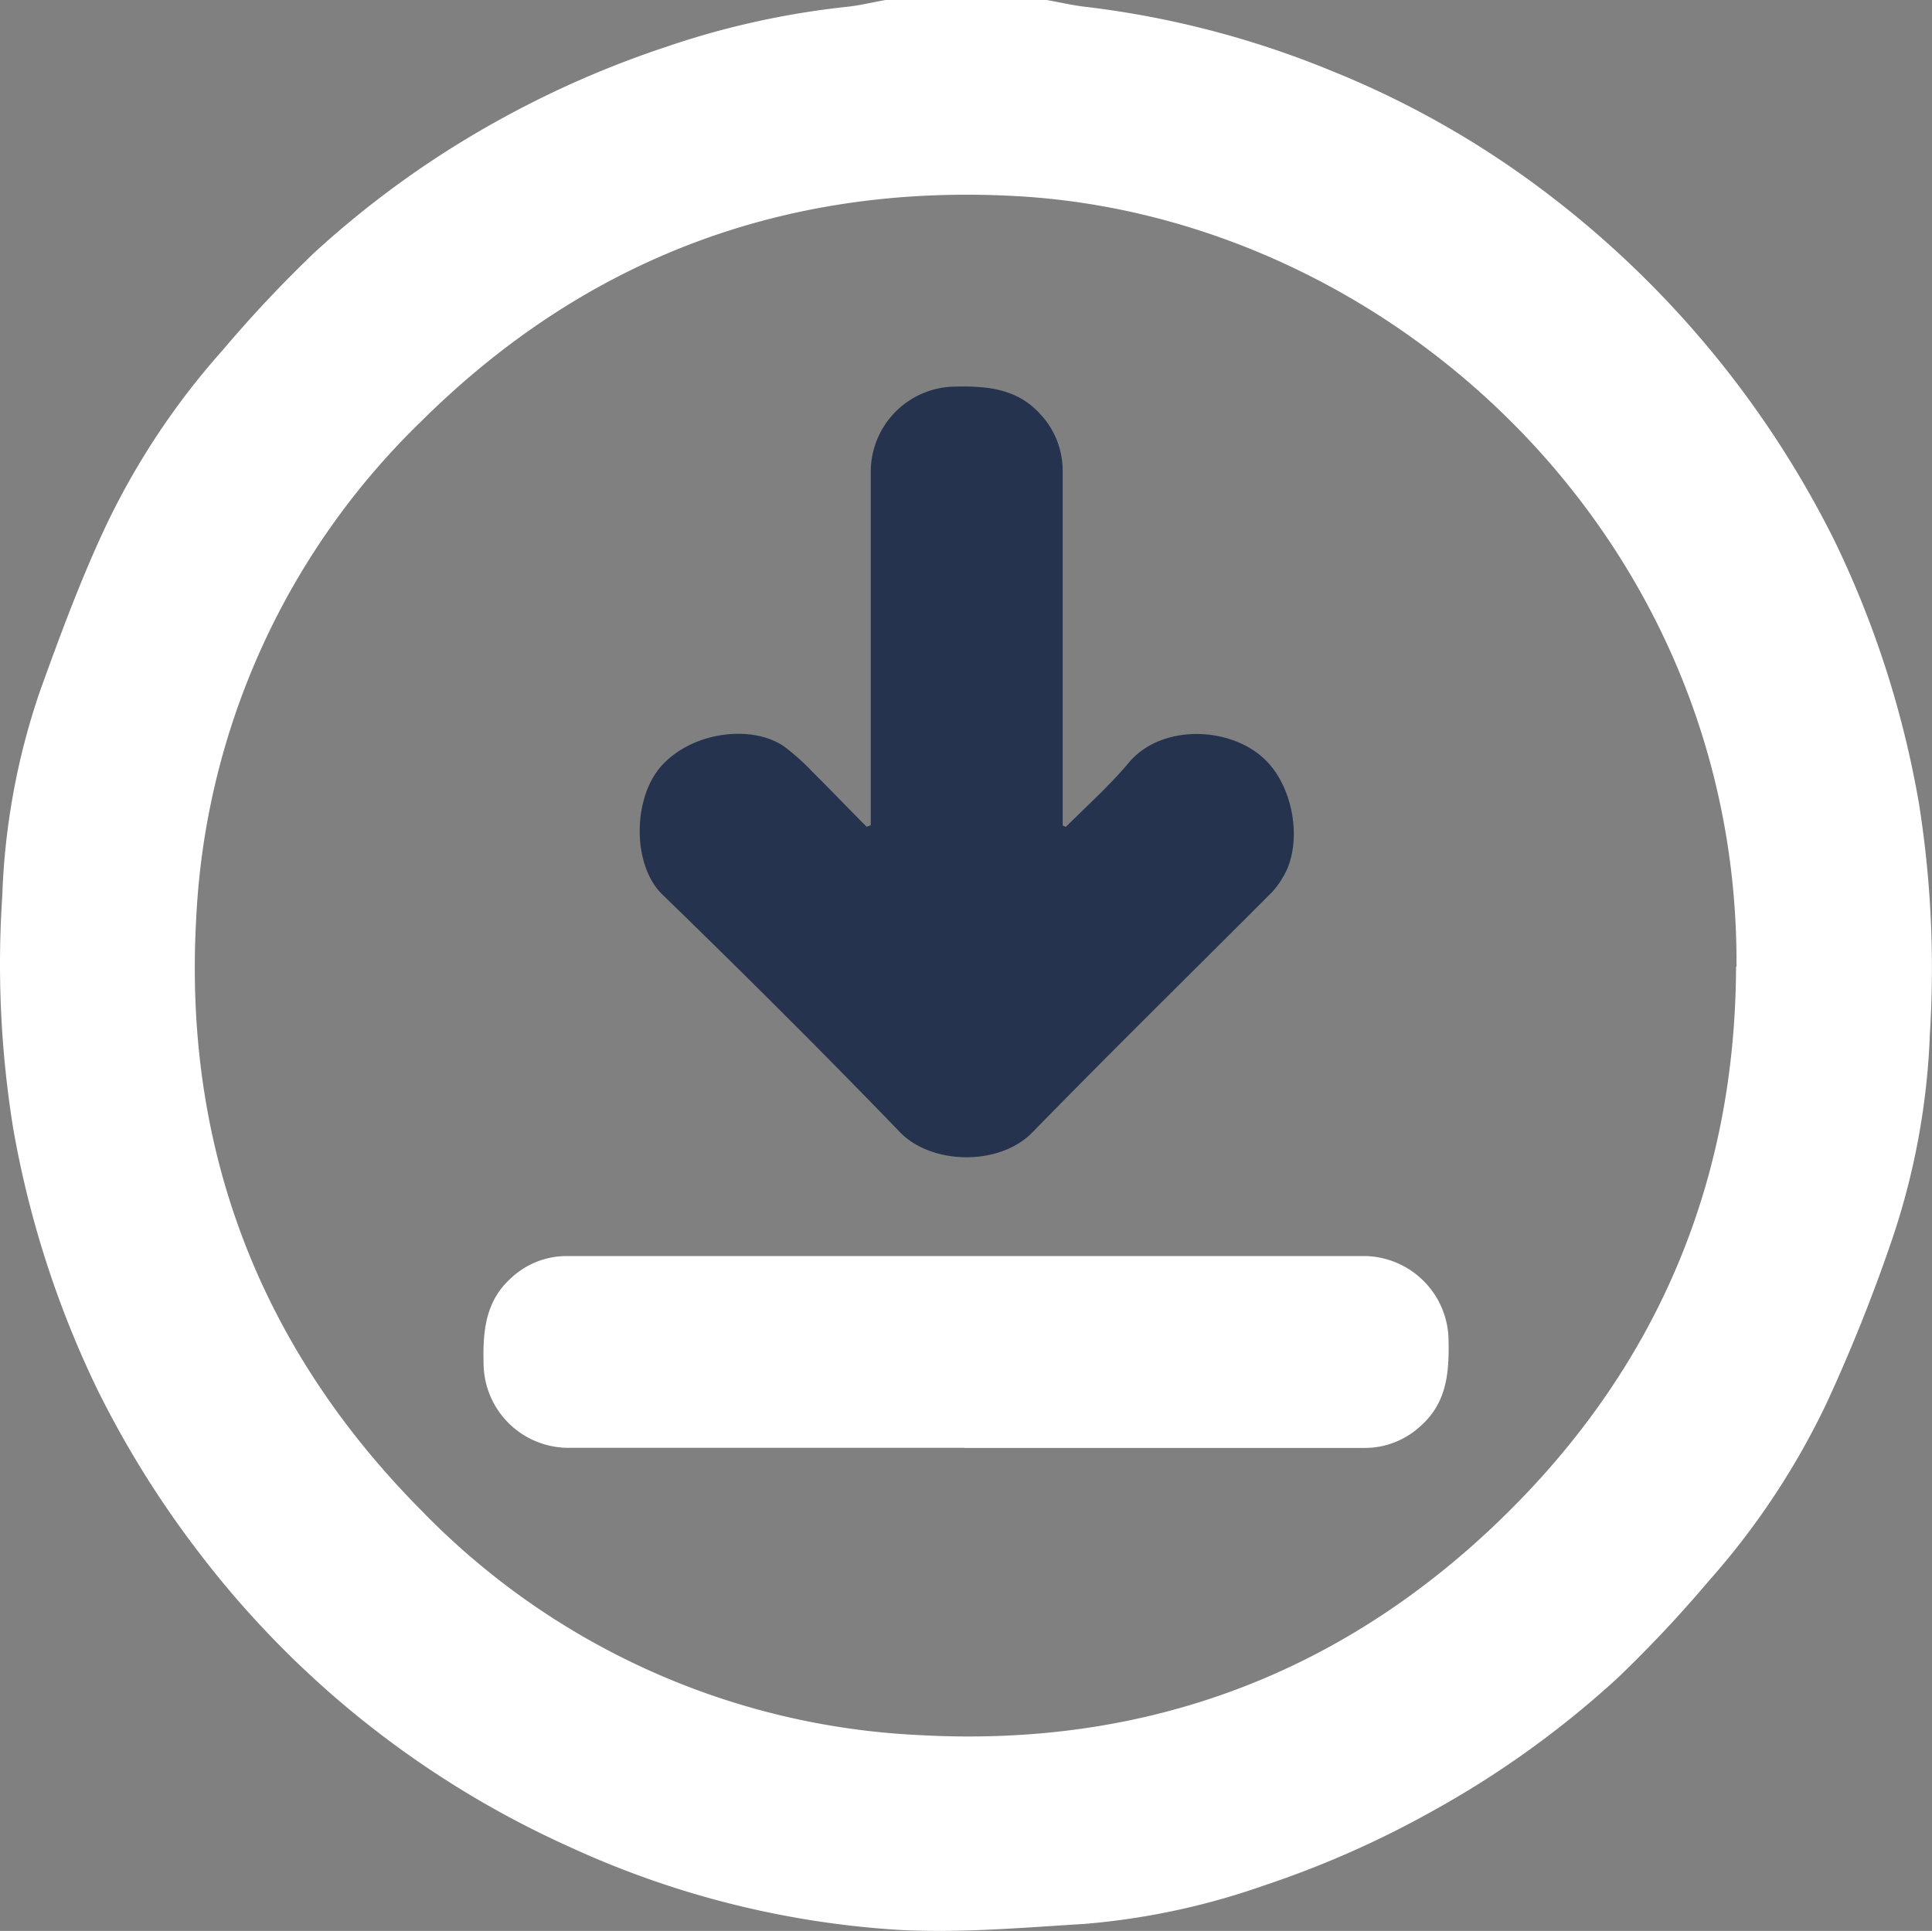
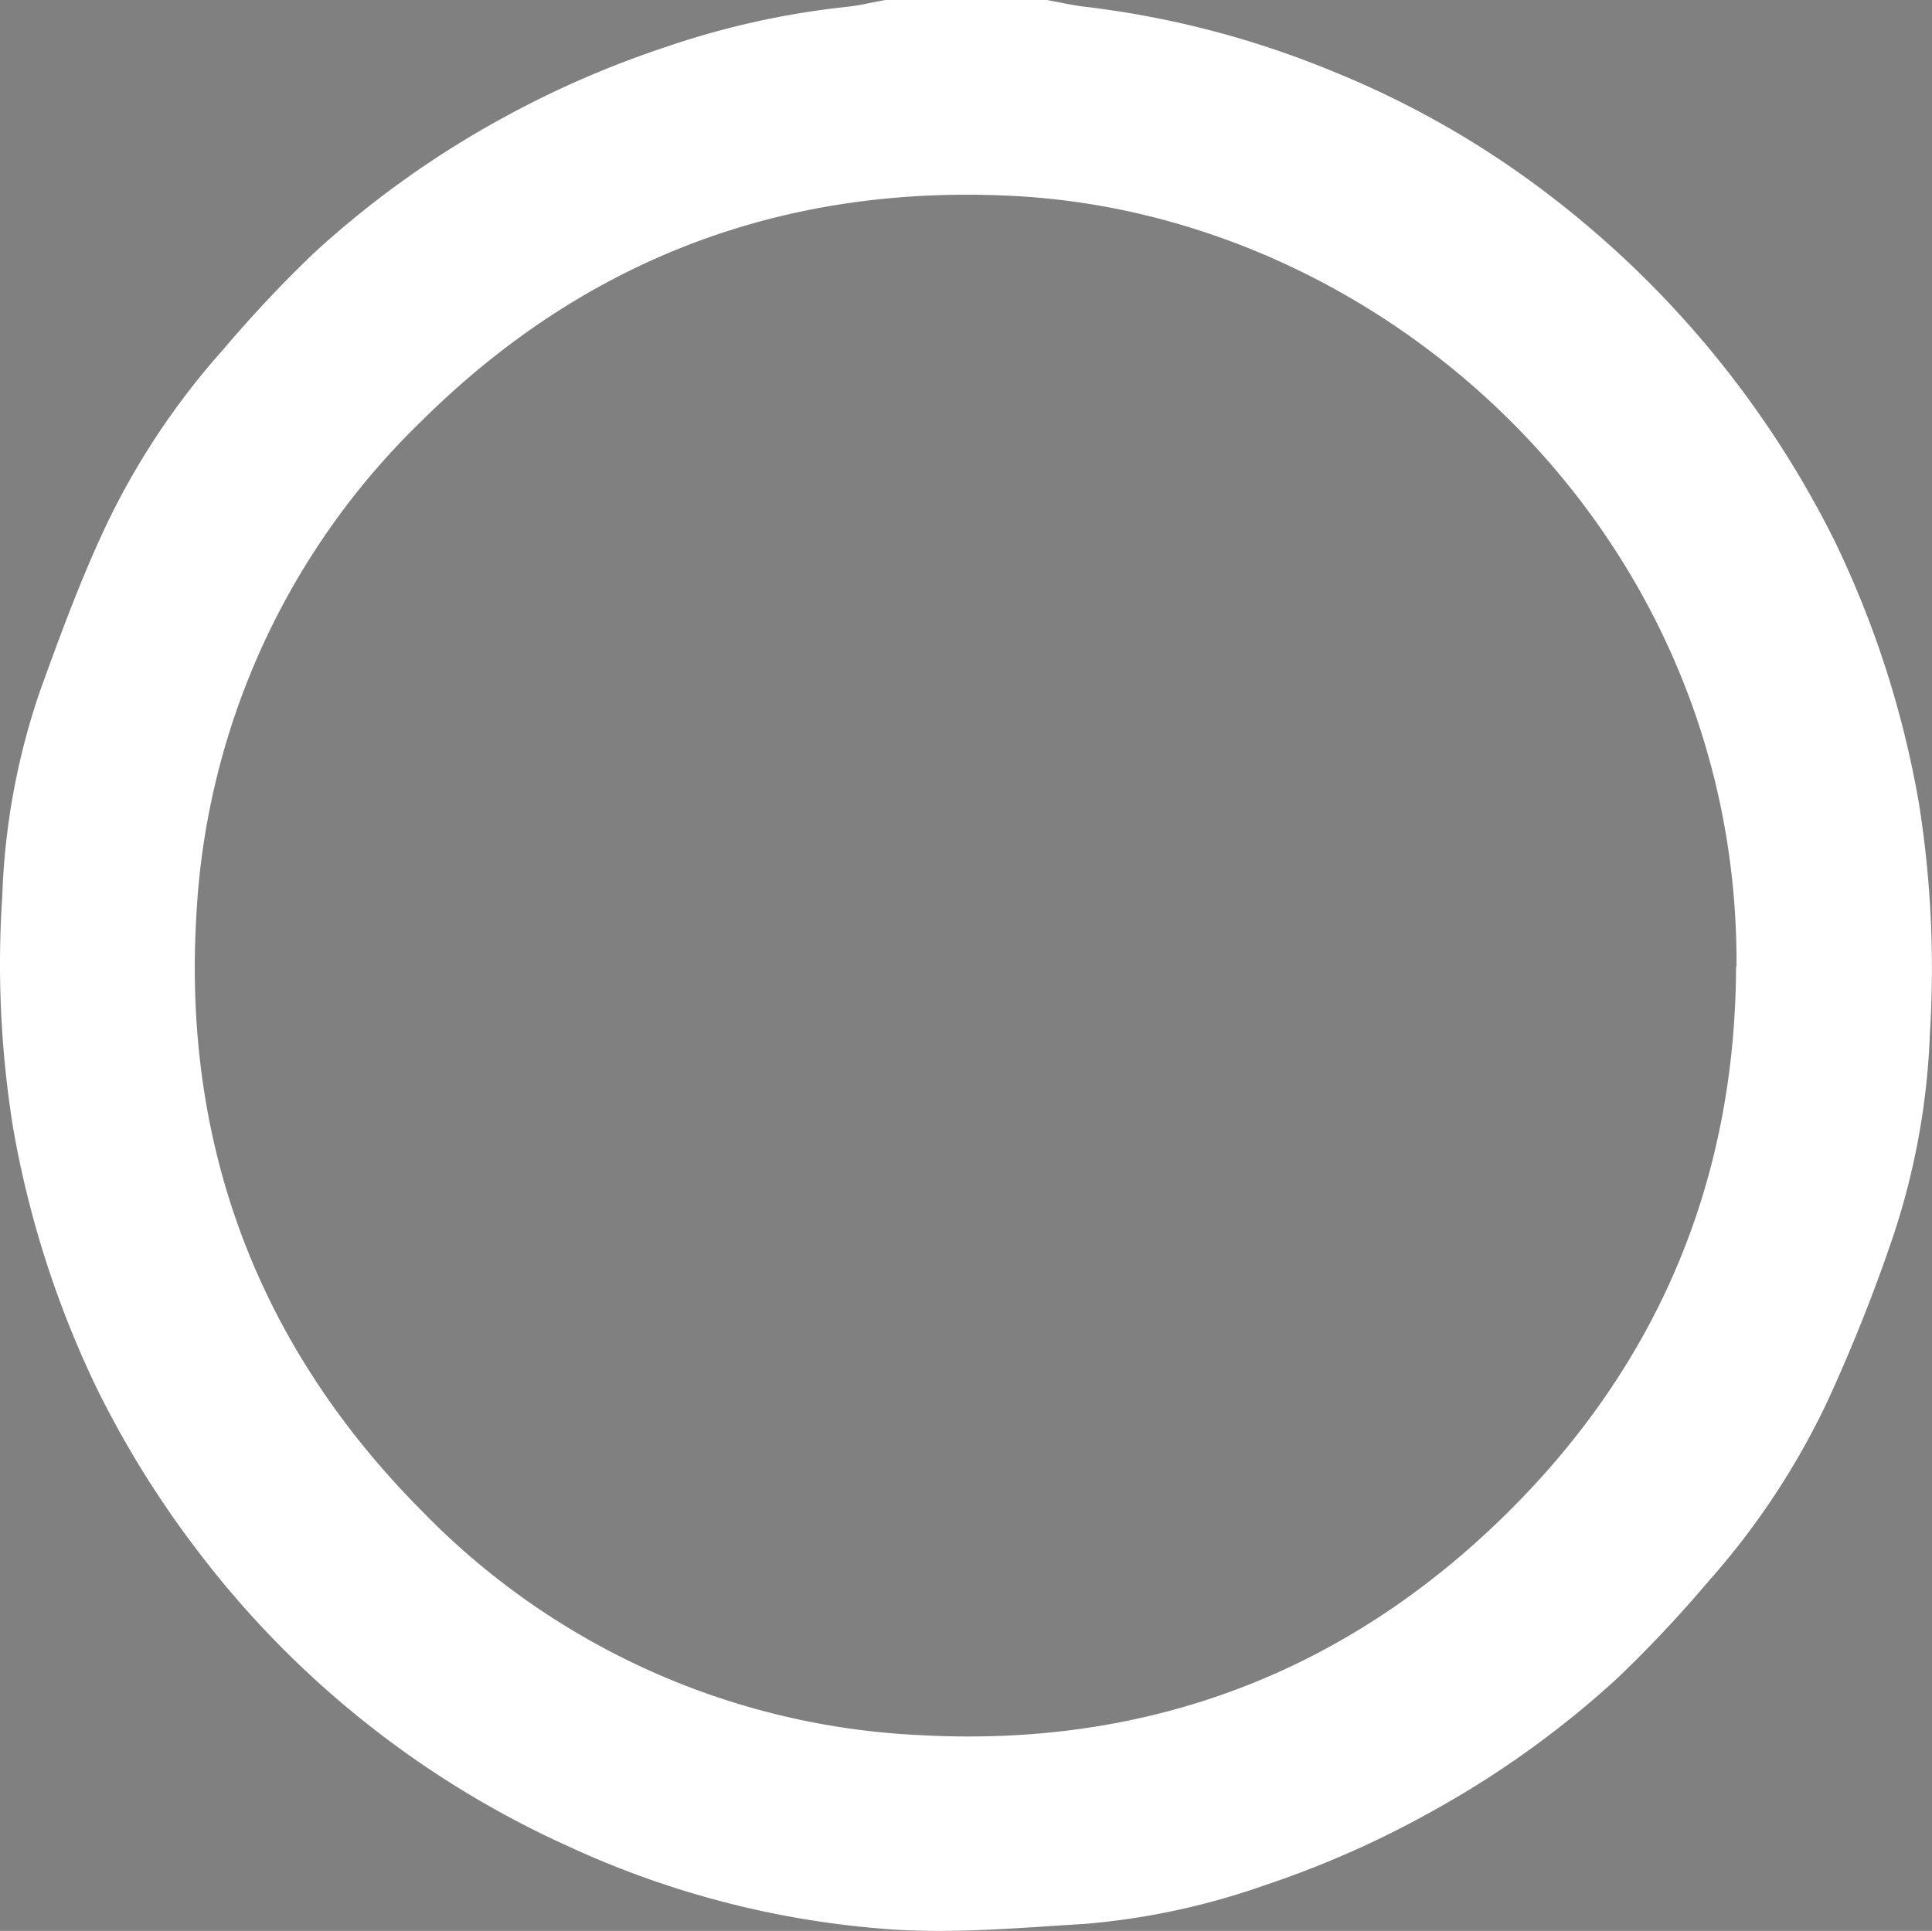
<svg xmlns="http://www.w3.org/2000/svg" viewBox="0 0 177.19 177.11">
  <rect x="0" y="0" width="177.19" height="177.11" fill="#808080" stroke="none" />
  <defs>
    <style>.cls-1{fill:#fff;}.cls-2{fill:#25334e;}</style>
  </defs>
  <g id="Calque_2" data-name="Calque 2">
    <g id="Calque_1-2" data-name="Calque 1">
      <path class="cls-1" d="M159.26,88.66c.24-39.29-31.7-68.85-66.2-70.68-21.13-1.13-39.43,5.79-54.4,20.64A68,68,0,0,0,18,84.15c-1.21,21.13,5.79,39.42,20.64,54.39a68,68,0,0,0,45.69,20.61c21,1.17,39.17-5.76,54-20.47,13.78-13.67,20.82-30.47,20.89-50M96,0c1.2.21,2.39.5,3.6.63a85.89,85.89,0,0,1,22.5,5.86,85.09,85.09,0,0,1,19.3,10.88,90.91,90.91,0,0,1,26.83,32.19A90.49,90.49,0,0,1,176,73.74a96.38,96.38,0,0,1,1,21,66.35,66.35,0,0,1-3.51,19.06,154.81,154.81,0,0,1-5.91,14.78,69.61,69.61,0,0,1-10.87,16.44,116.47,116.47,0,0,1-8.33,8.87,88.2,88.2,0,0,1-17.2,12.34A89.46,89.46,0,0,1,116,172.92a66.09,66.09,0,0,1-16.54,3.55c-5.81.35-11.66.88-17.45.52a84.55,84.55,0,0,1-29.76-7.58,88.25,88.25,0,0,1-34-27,90.05,90.05,0,0,1-9.34-15,91.06,91.06,0,0,1-7.7-23.91,94.3,94.3,0,0,1-1-21.34A64.45,64.45,0,0,1,3.64,63.47c1.8-5,3.67-10.08,5.93-14.93A68.31,68.31,0,0,1,20.43,32.11a116.74,116.74,0,0,1,8.34-8.88A87.88,87.88,0,0,1,46,10.88,89.92,89.92,0,0,1,61,4.33,76.35,76.35,0,0,1,77.62.63C78.83.51,80,.21,81.22,0Z" />
-       <path class="cls-2" d="M97.73,75.87c2-2,4.07-3.84,5.87-6,3-3.48,9.35-3.27,12.51-.11,2.62,2.63,3.35,7.71,1.58,10.65a7.46,7.46,0,0,1-1,1.39c-7.33,7.35-14.74,14.62-22,22.06-3.07,3.15-9.29,2.95-12.14,0-7.14-7.4-14.44-14.66-21.81-21.82-2.82-2.74-2.7-9,0-11.87,2.88-3.11,8.31-3.71,11.2-1.68a21.39,21.39,0,0,1,2.61,2.34c1.67,1.66,3.29,3.36,4.93,5l.38-.13V43.27a7.82,7.82,0,0,1,7.76-7.81c2.91-.06,5.66.18,7.77,2.51a7.55,7.55,0,0,1,2.07,5.14v32.6l.33.16" />
-       <path class="cls-1" d="M88.45,132.8H52.14A7.79,7.79,0,0,1,44.35,125c-.07-2.91.18-5.66,2.51-7.76A7.45,7.45,0,0,1,52,115.21h73.21a7.81,7.81,0,0,1,7.64,7.62c.07,3-.13,5.78-2.51,7.92a7.52,7.52,0,0,1-5.14,2.06H88.45" />
    </g>
  </g>
</svg>